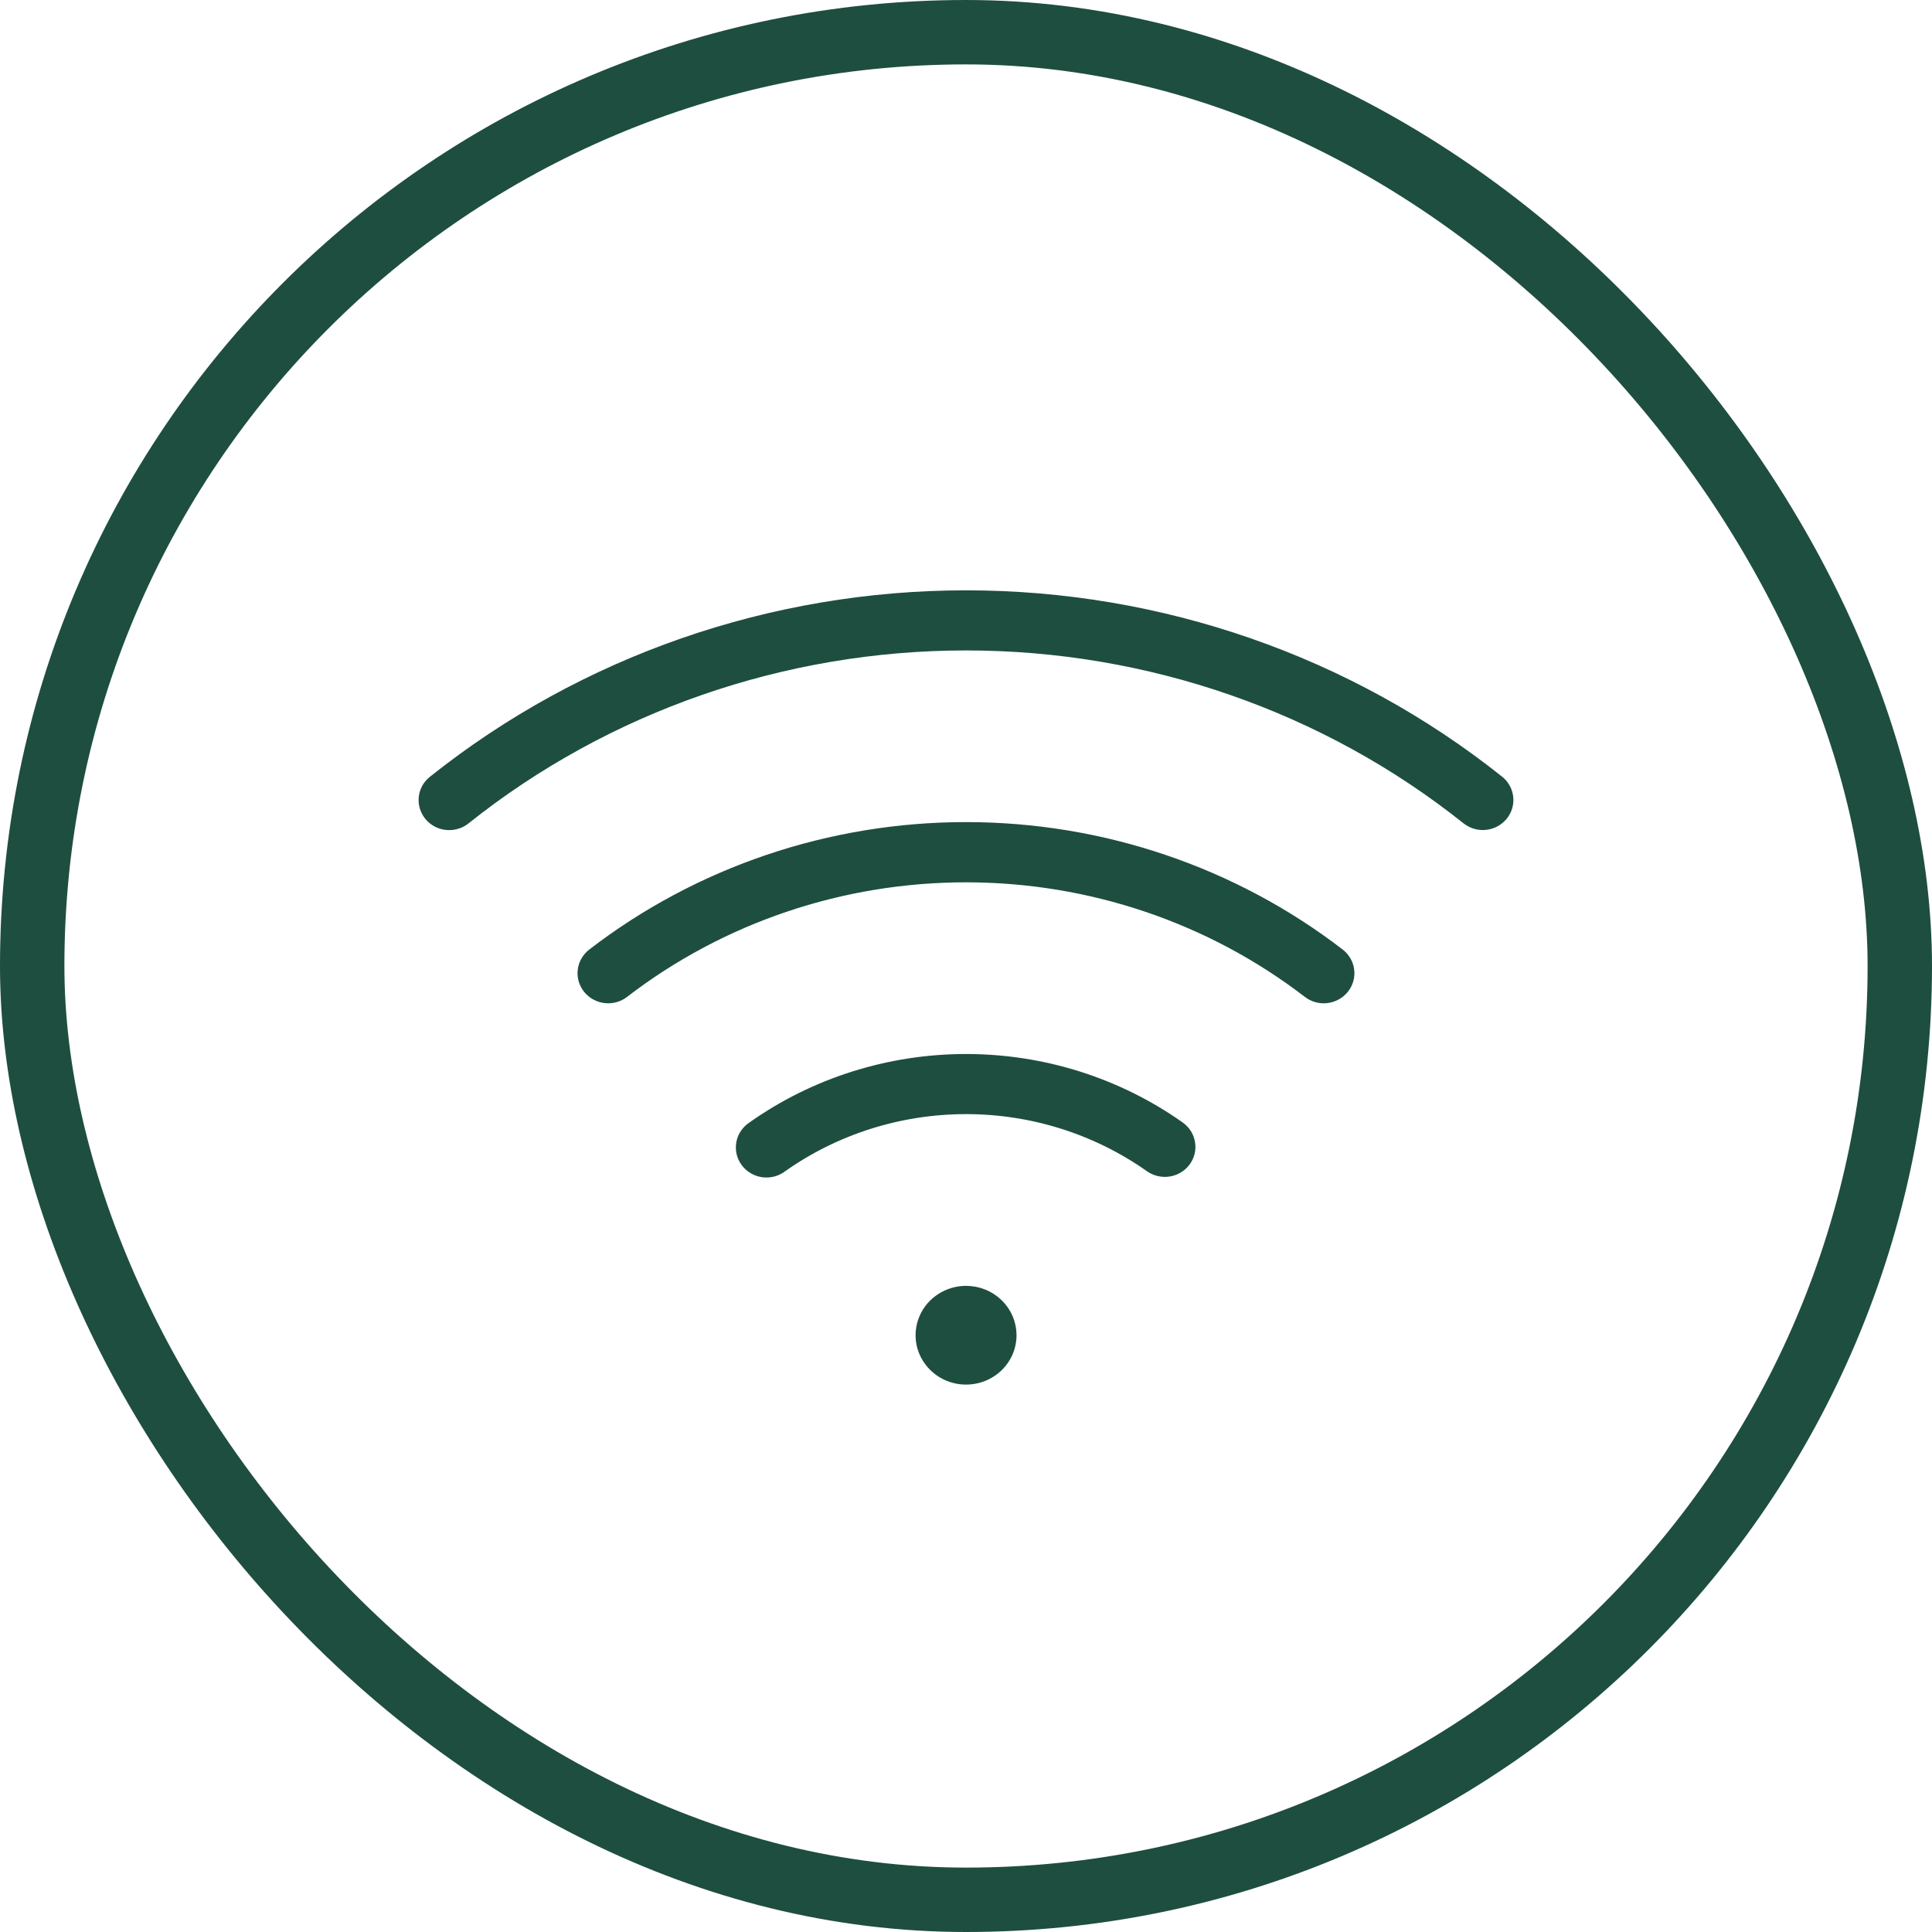
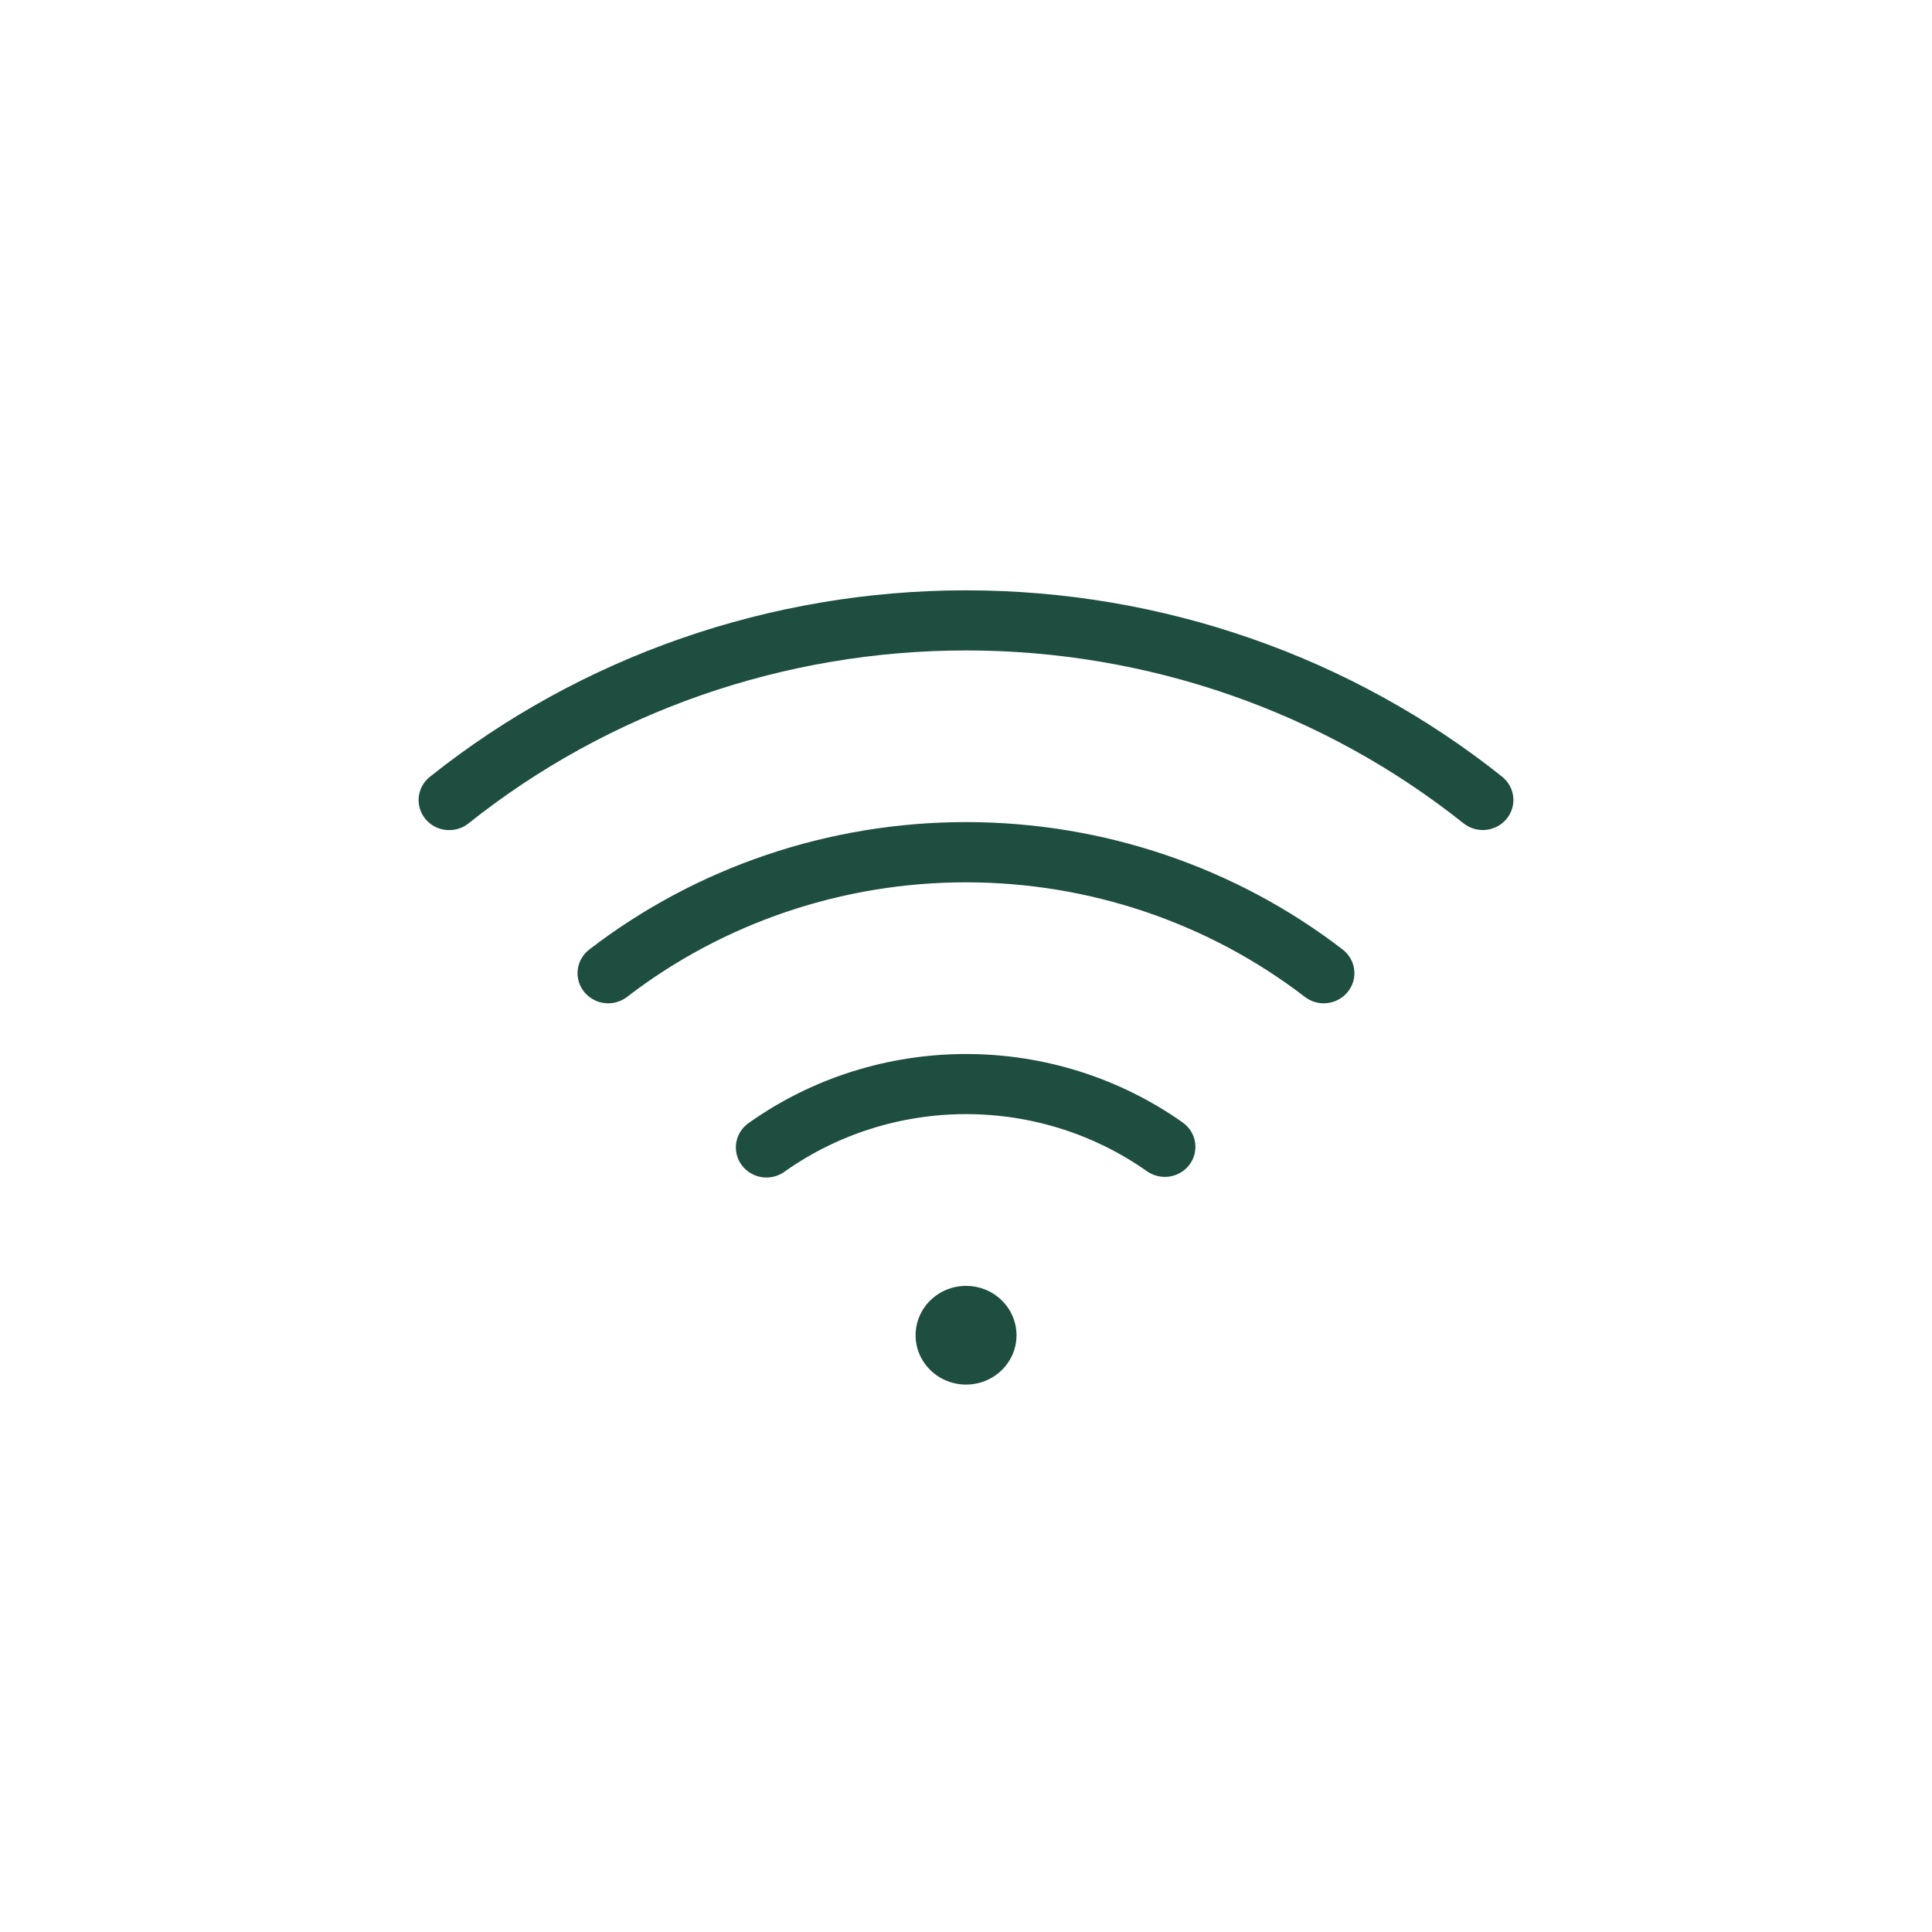
<svg xmlns="http://www.w3.org/2000/svg" width="45" height="45" viewBox="0 0 45 45" fill="none">
-   <rect x="0.75" y="0.75" width="43.5" height="43.5" rx="21.75" stroke="#1E4E40" stroke-width="1.5" />
  <path d="M23.427 31.1C23.427 31.278 23.373 31.452 23.271 31.6C23.17 31.748 23.025 31.863 22.856 31.931C22.687 32 22.5 32.017 22.321 31.983C22.141 31.948 21.976 31.862 21.847 31.736C21.717 31.61 21.629 31.45 21.593 31.276C21.558 31.101 21.576 30.92 21.646 30.756C21.716 30.591 21.835 30.451 21.987 30.352C22.139 30.253 22.318 30.2 22.502 30.2C22.747 30.2 22.983 30.295 23.156 30.464C23.33 30.632 23.427 30.861 23.427 31.1ZM34.833 18.287C31.356 15.515 26.998 14 22.502 14C18.005 14 13.647 15.515 10.171 18.287C10.123 18.324 10.084 18.37 10.055 18.422C10.026 18.474 10.008 18.532 10.002 18.591C9.996 18.65 10.002 18.709 10.02 18.766C10.038 18.823 10.067 18.875 10.105 18.921C10.144 18.967 10.192 19.005 10.245 19.033C10.299 19.061 10.358 19.078 10.419 19.083C10.48 19.089 10.541 19.083 10.599 19.065C10.657 19.048 10.712 19.02 10.758 18.982C14.07 16.342 18.219 14.9 22.502 14.9C26.784 14.9 30.933 16.342 34.245 18.982C34.34 19.057 34.461 19.093 34.583 19.081C34.705 19.069 34.817 19.011 34.895 18.919C34.972 18.827 35.01 18.709 34.998 18.59C34.986 18.472 34.927 18.363 34.833 18.287ZM31.122 22.315C28.668 20.426 25.63 19.398 22.499 19.398C19.369 19.398 16.331 20.426 13.877 22.315C13.829 22.352 13.789 22.398 13.76 22.45C13.73 22.501 13.712 22.558 13.705 22.617C13.698 22.676 13.703 22.736 13.72 22.793C13.737 22.849 13.765 22.903 13.803 22.949C13.841 22.995 13.888 23.034 13.941 23.062C13.995 23.091 14.053 23.109 14.114 23.116C14.175 23.123 14.236 23.118 14.294 23.101C14.353 23.085 14.408 23.057 14.455 23.02C16.745 21.259 19.579 20.301 22.499 20.301C25.419 20.301 28.253 21.259 30.543 23.02C30.591 23.057 30.645 23.085 30.704 23.101C30.763 23.118 30.824 23.123 30.884 23.116C30.945 23.109 31.004 23.091 31.057 23.062C31.11 23.034 31.157 22.995 31.195 22.949C31.233 22.903 31.262 22.849 31.279 22.793C31.295 22.736 31.301 22.676 31.294 22.617C31.287 22.558 31.268 22.501 31.239 22.45C31.209 22.398 31.17 22.352 31.122 22.315ZM27.403 26.349C25.979 25.342 24.263 24.8 22.502 24.8C20.74 24.8 19.024 25.342 17.6 26.349C17.547 26.383 17.502 26.426 17.467 26.477C17.432 26.527 17.408 26.585 17.397 26.645C17.386 26.705 17.387 26.767 17.401 26.826C17.415 26.886 17.441 26.942 17.478 26.991C17.515 27.041 17.562 27.082 17.616 27.113C17.67 27.145 17.73 27.165 17.792 27.173C17.855 27.181 17.918 27.176 17.978 27.16C18.039 27.143 18.095 27.114 18.144 27.076C19.411 26.182 20.936 25.7 22.502 25.7C24.067 25.7 25.593 26.182 26.859 27.076C26.958 27.146 27.082 27.175 27.203 27.157C27.324 27.138 27.433 27.074 27.505 26.978C27.541 26.93 27.567 26.876 27.581 26.819C27.595 26.761 27.598 26.701 27.588 26.643C27.579 26.585 27.558 26.529 27.526 26.478C27.494 26.428 27.452 26.384 27.403 26.349Z" fill="#1E4E40" stroke="#1E4E40" stroke-width="0.5" />
</svg>